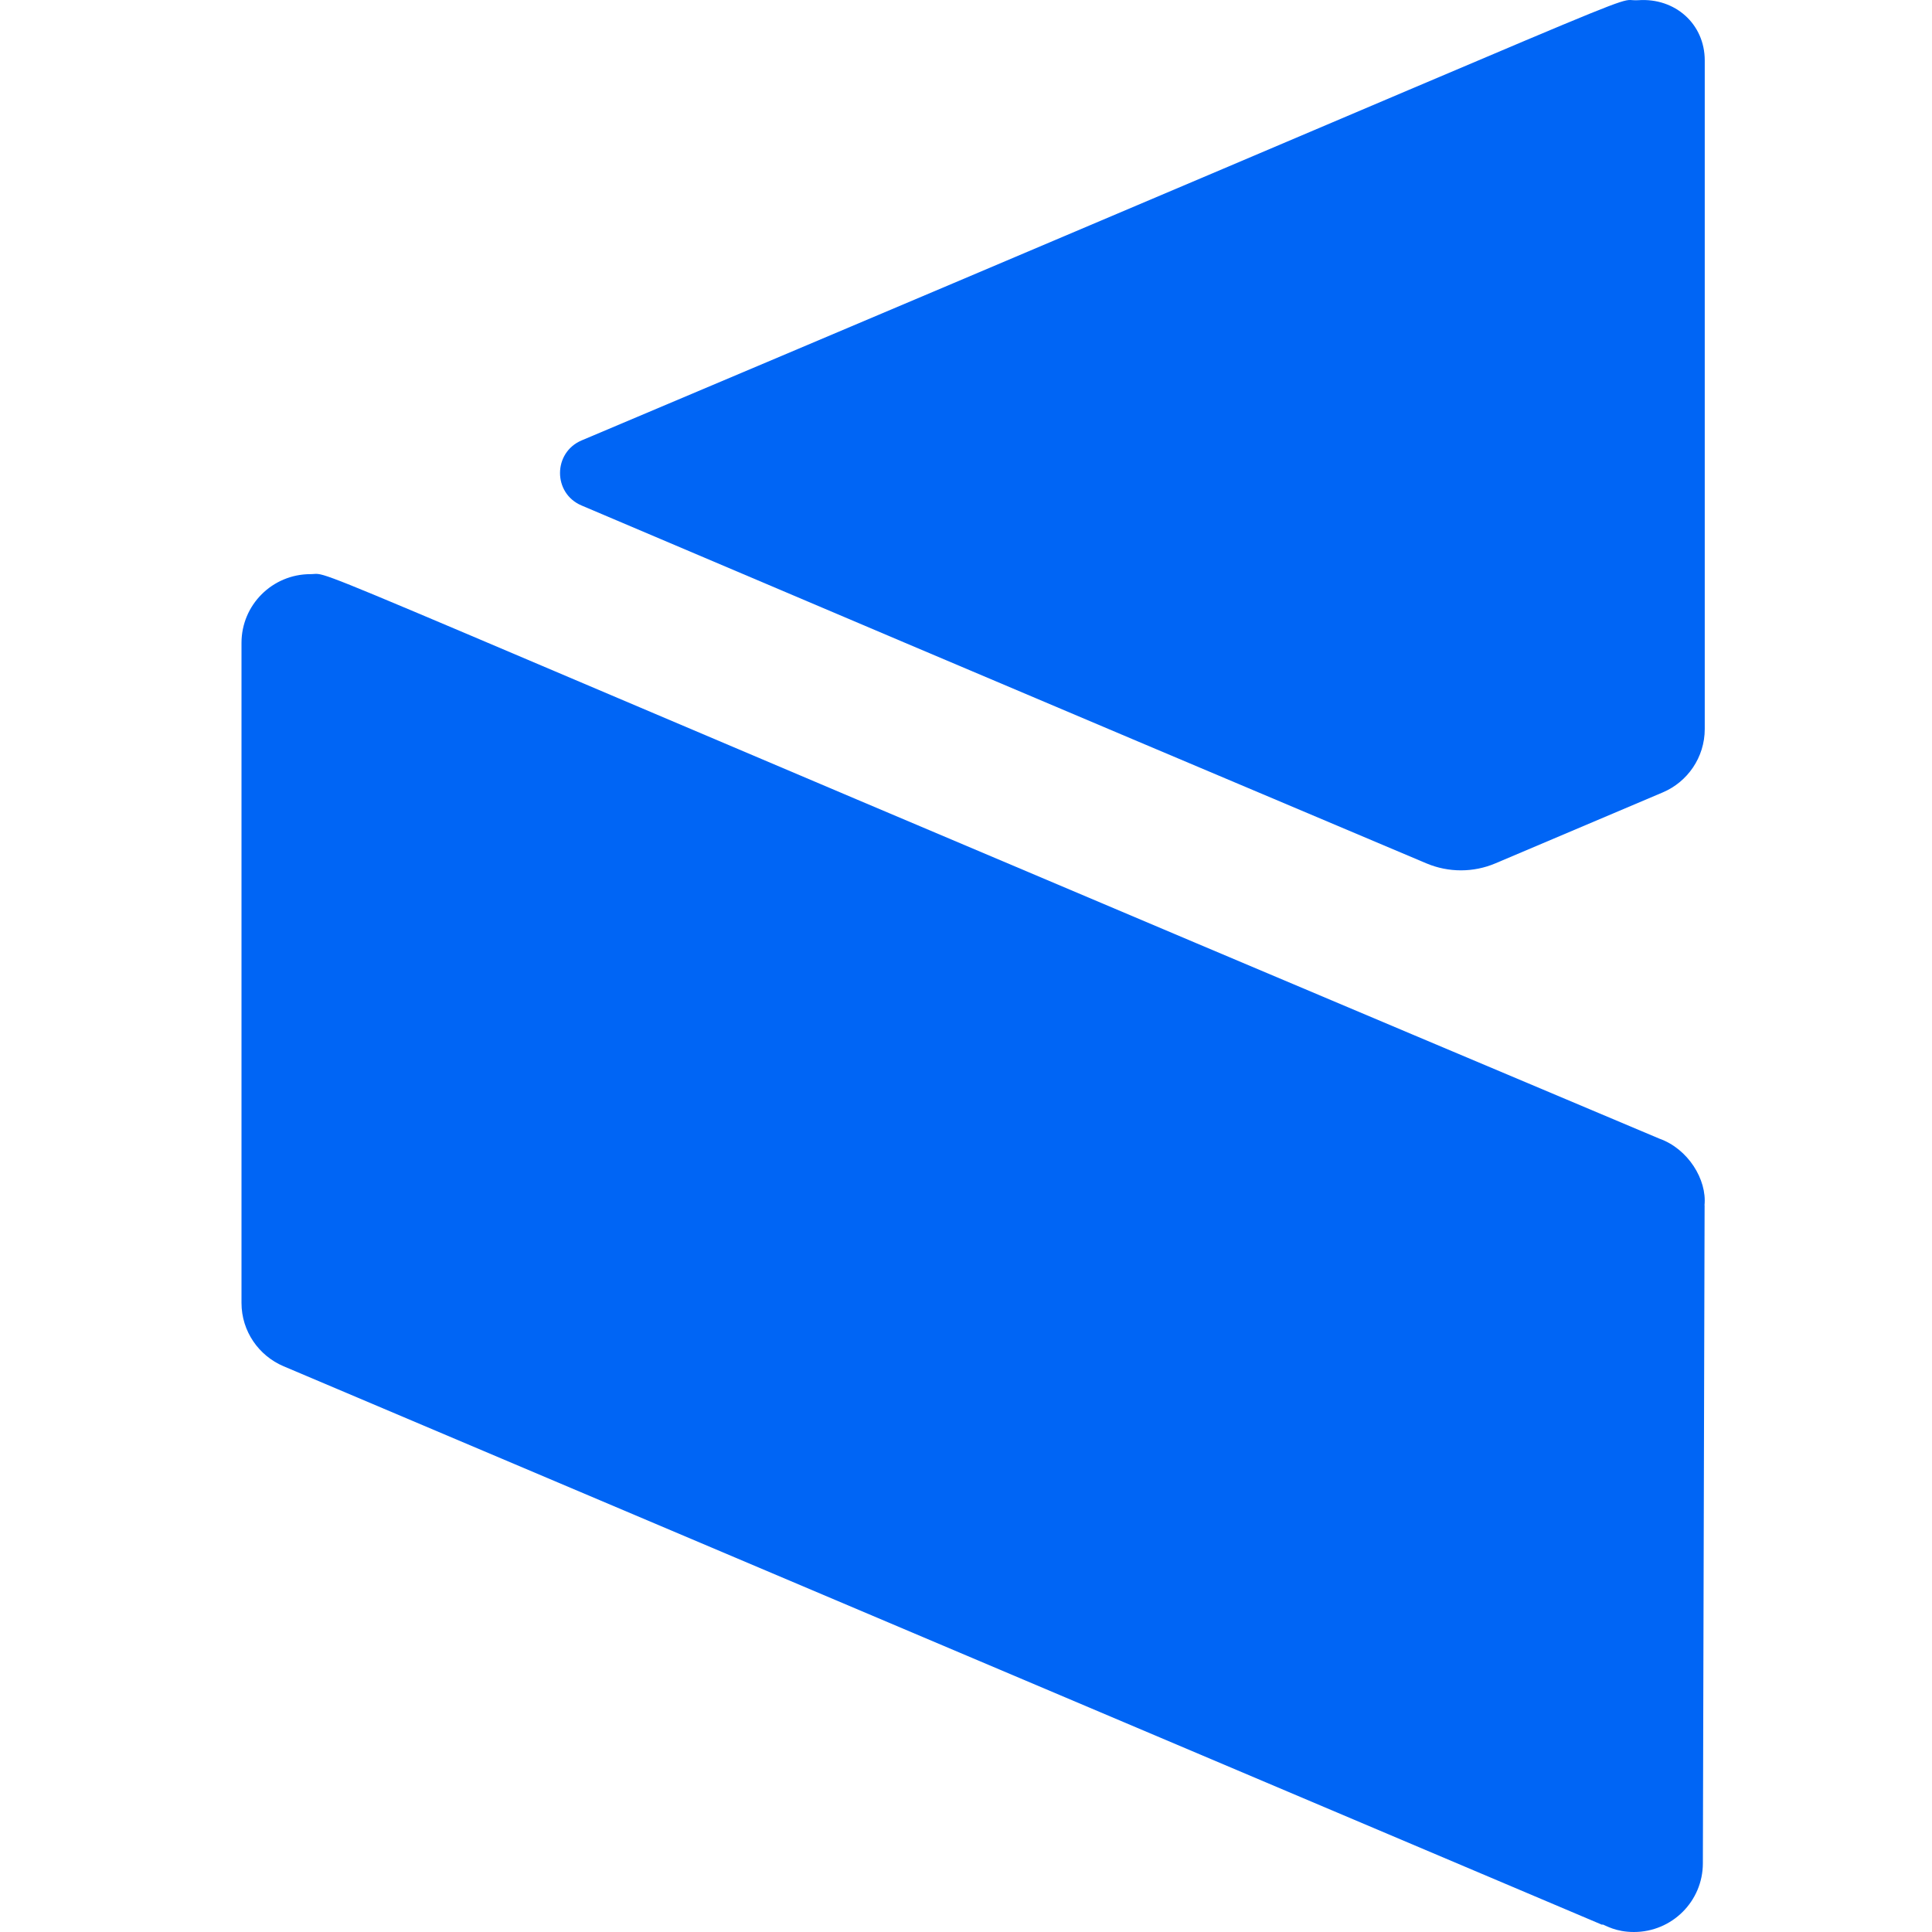
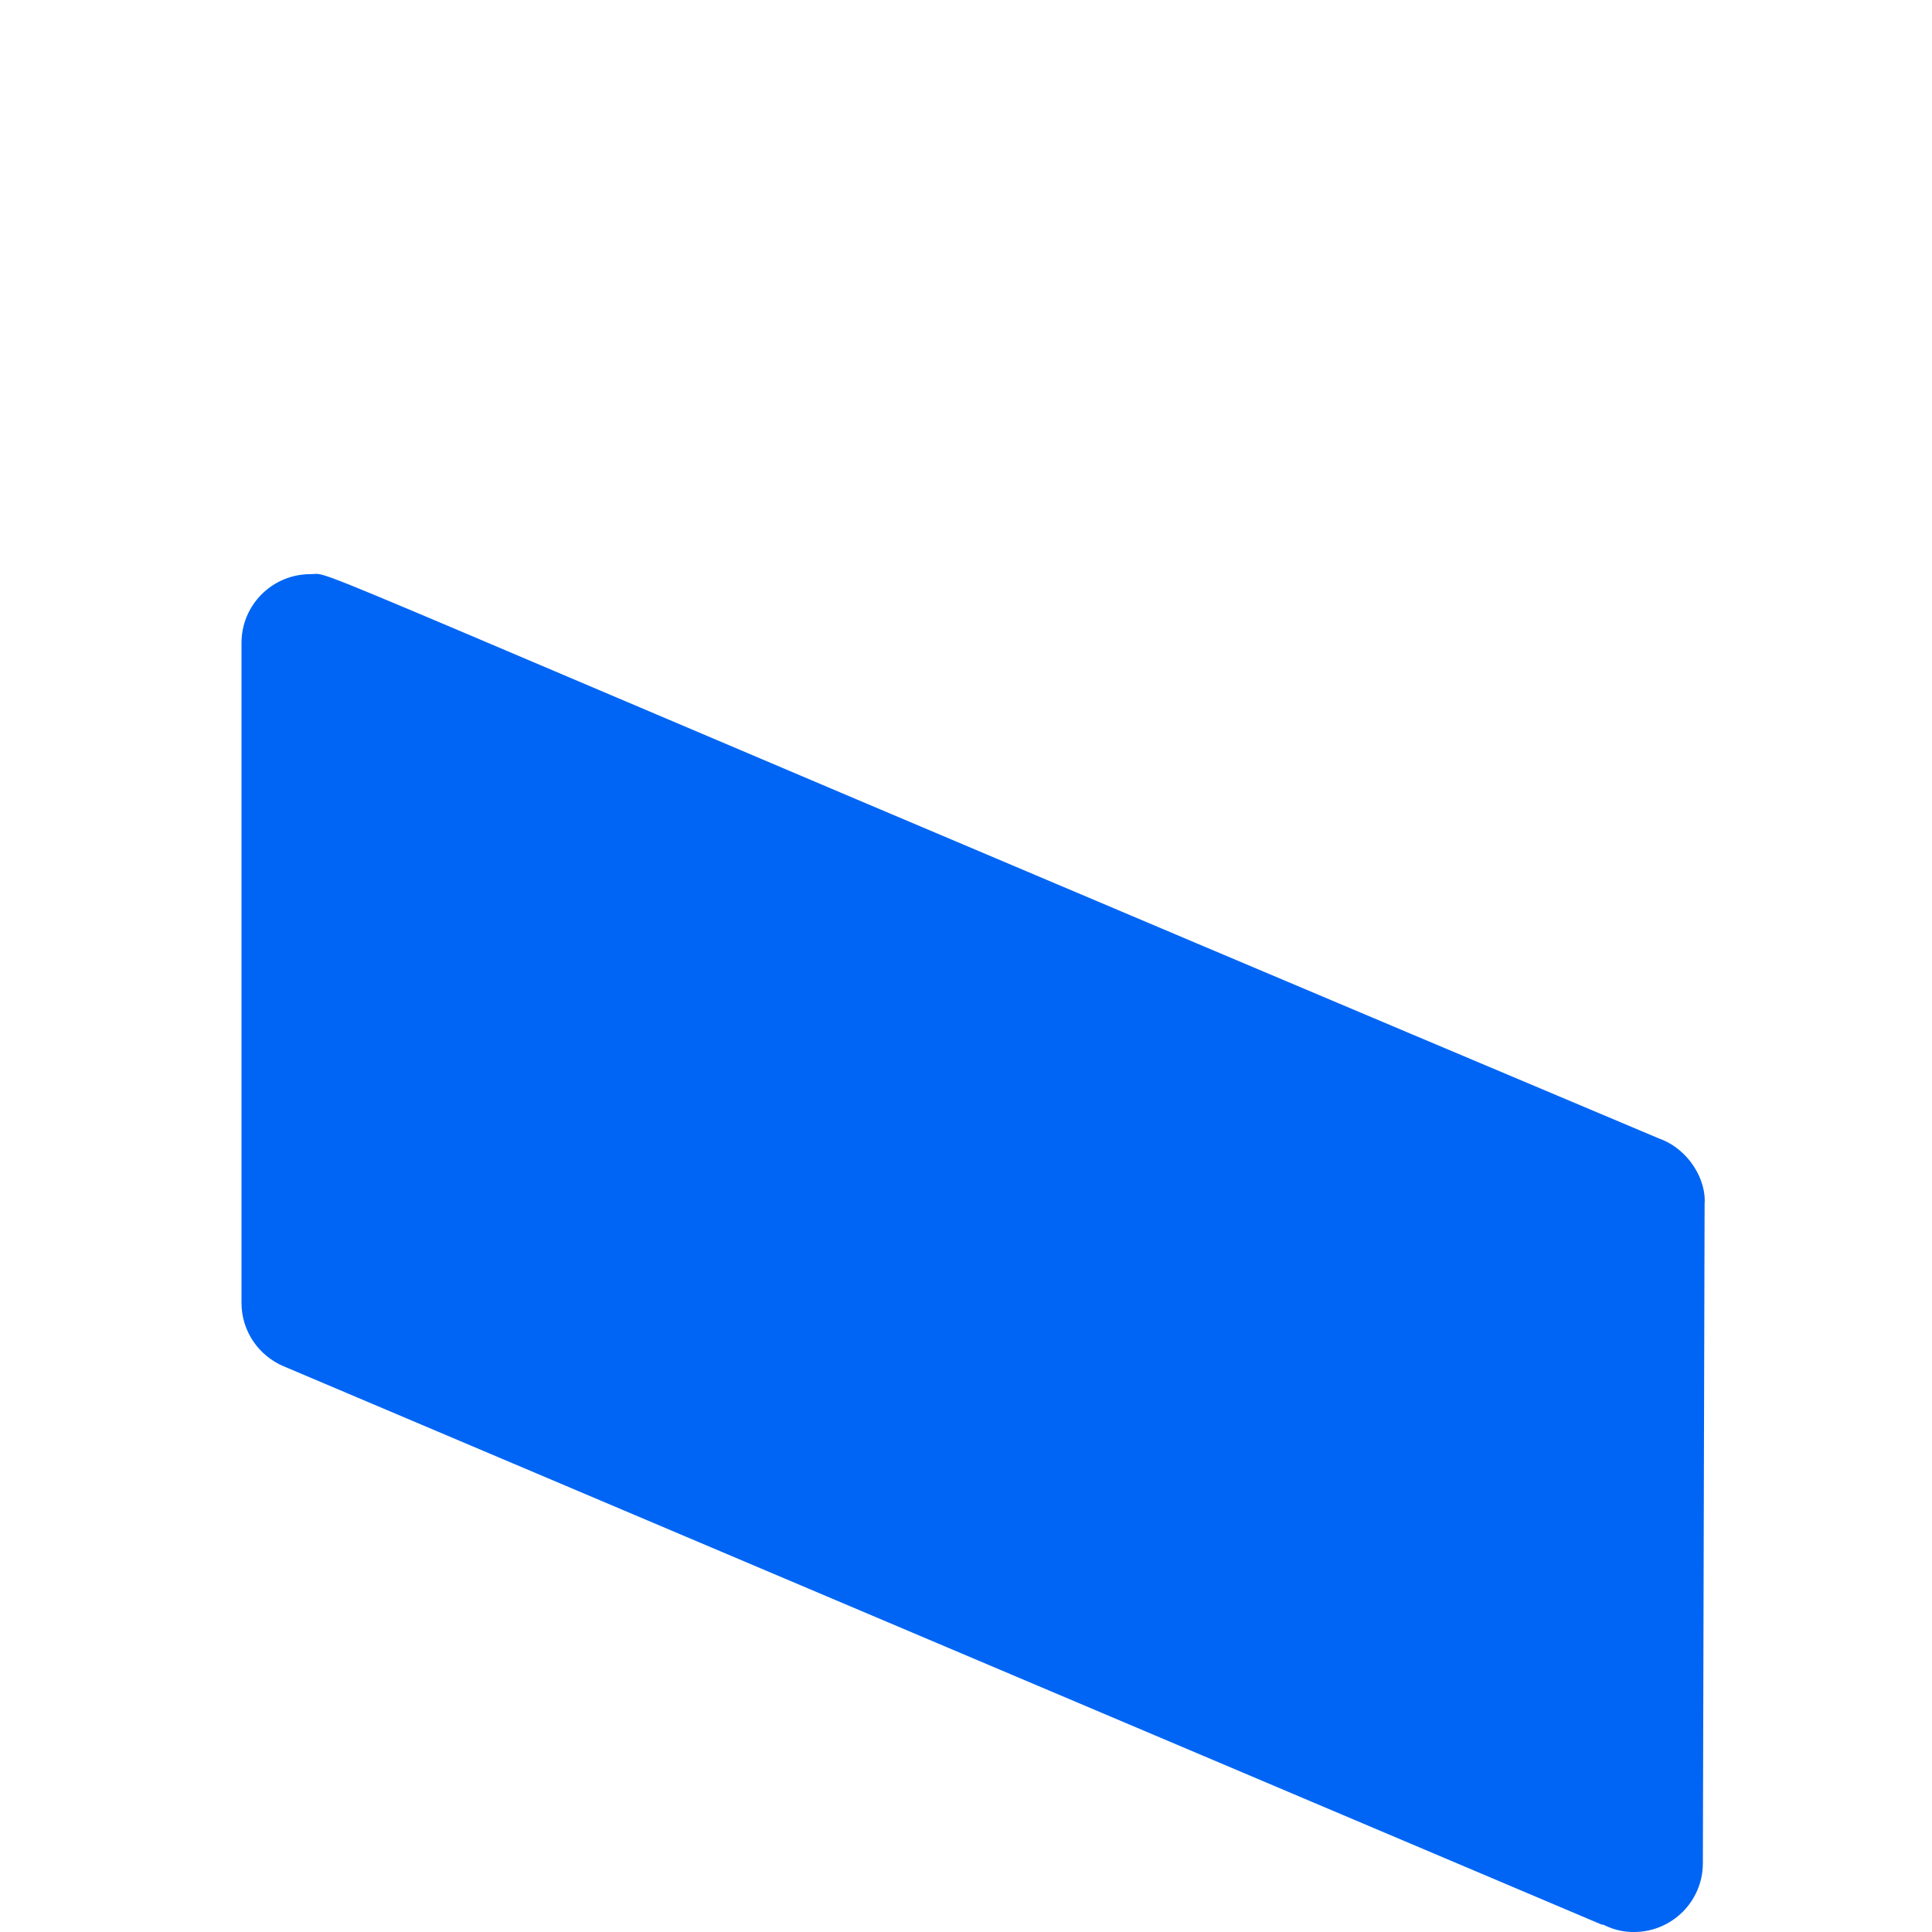
<svg xmlns="http://www.w3.org/2000/svg" width="80px" height="80px" viewBox="0 0 80 80" version="1.1">
  <title>SBI Crypto</title>
  <g id="页面-1" stroke="none" stroke-width="1" fill="none" fill-rule="evenodd">
    <g id="画板" transform="translate(-185, -2617)" fill="#0065F5">
      <g id="SBI-Crypto" transform="translate(185, 2617)">
        <g id="cryptobanner-white-c1efcdf19e35d05d7ae177e4a728bf43" transform="translate(10, 0)">
-           <path d="M14.078,20.93 C20.714,23.749 31.482,28.328 49.064,35.75 C49.977,36.135 51.012,36.137 51.925,35.748 L58.851,32.812 C59.871,32.38 60.59,31.367 60.59,30.186 L60.59,2.504 C60.59,0.987 59.357,-0.096 57.844,0.008 C56.485,0.098 61.252,-1.684 14.085,18.236 C12.895,18.739 12.889,20.424 14.078,20.93 Z" id="路径" />
          <path d="M56.373,79.715 L1.74,56.573 C0.719,56.139 0,55.13 0,53.951 L0,26.62 C0,25.047 1.277,23.774 2.855,23.774 C3.945,23.774 0.225,22.499 58.712,47.149 C59.898,47.569 60.686,48.845 60.58,49.907 L60.584,49.91 L60.512,77.153 C60.512,78.727 59.234,80 57.657,80 C56.9,80 56.495,79.728 56.329,79.675" id="路径" />
        </g>
      </g>
    </g>
  </g>
</svg>